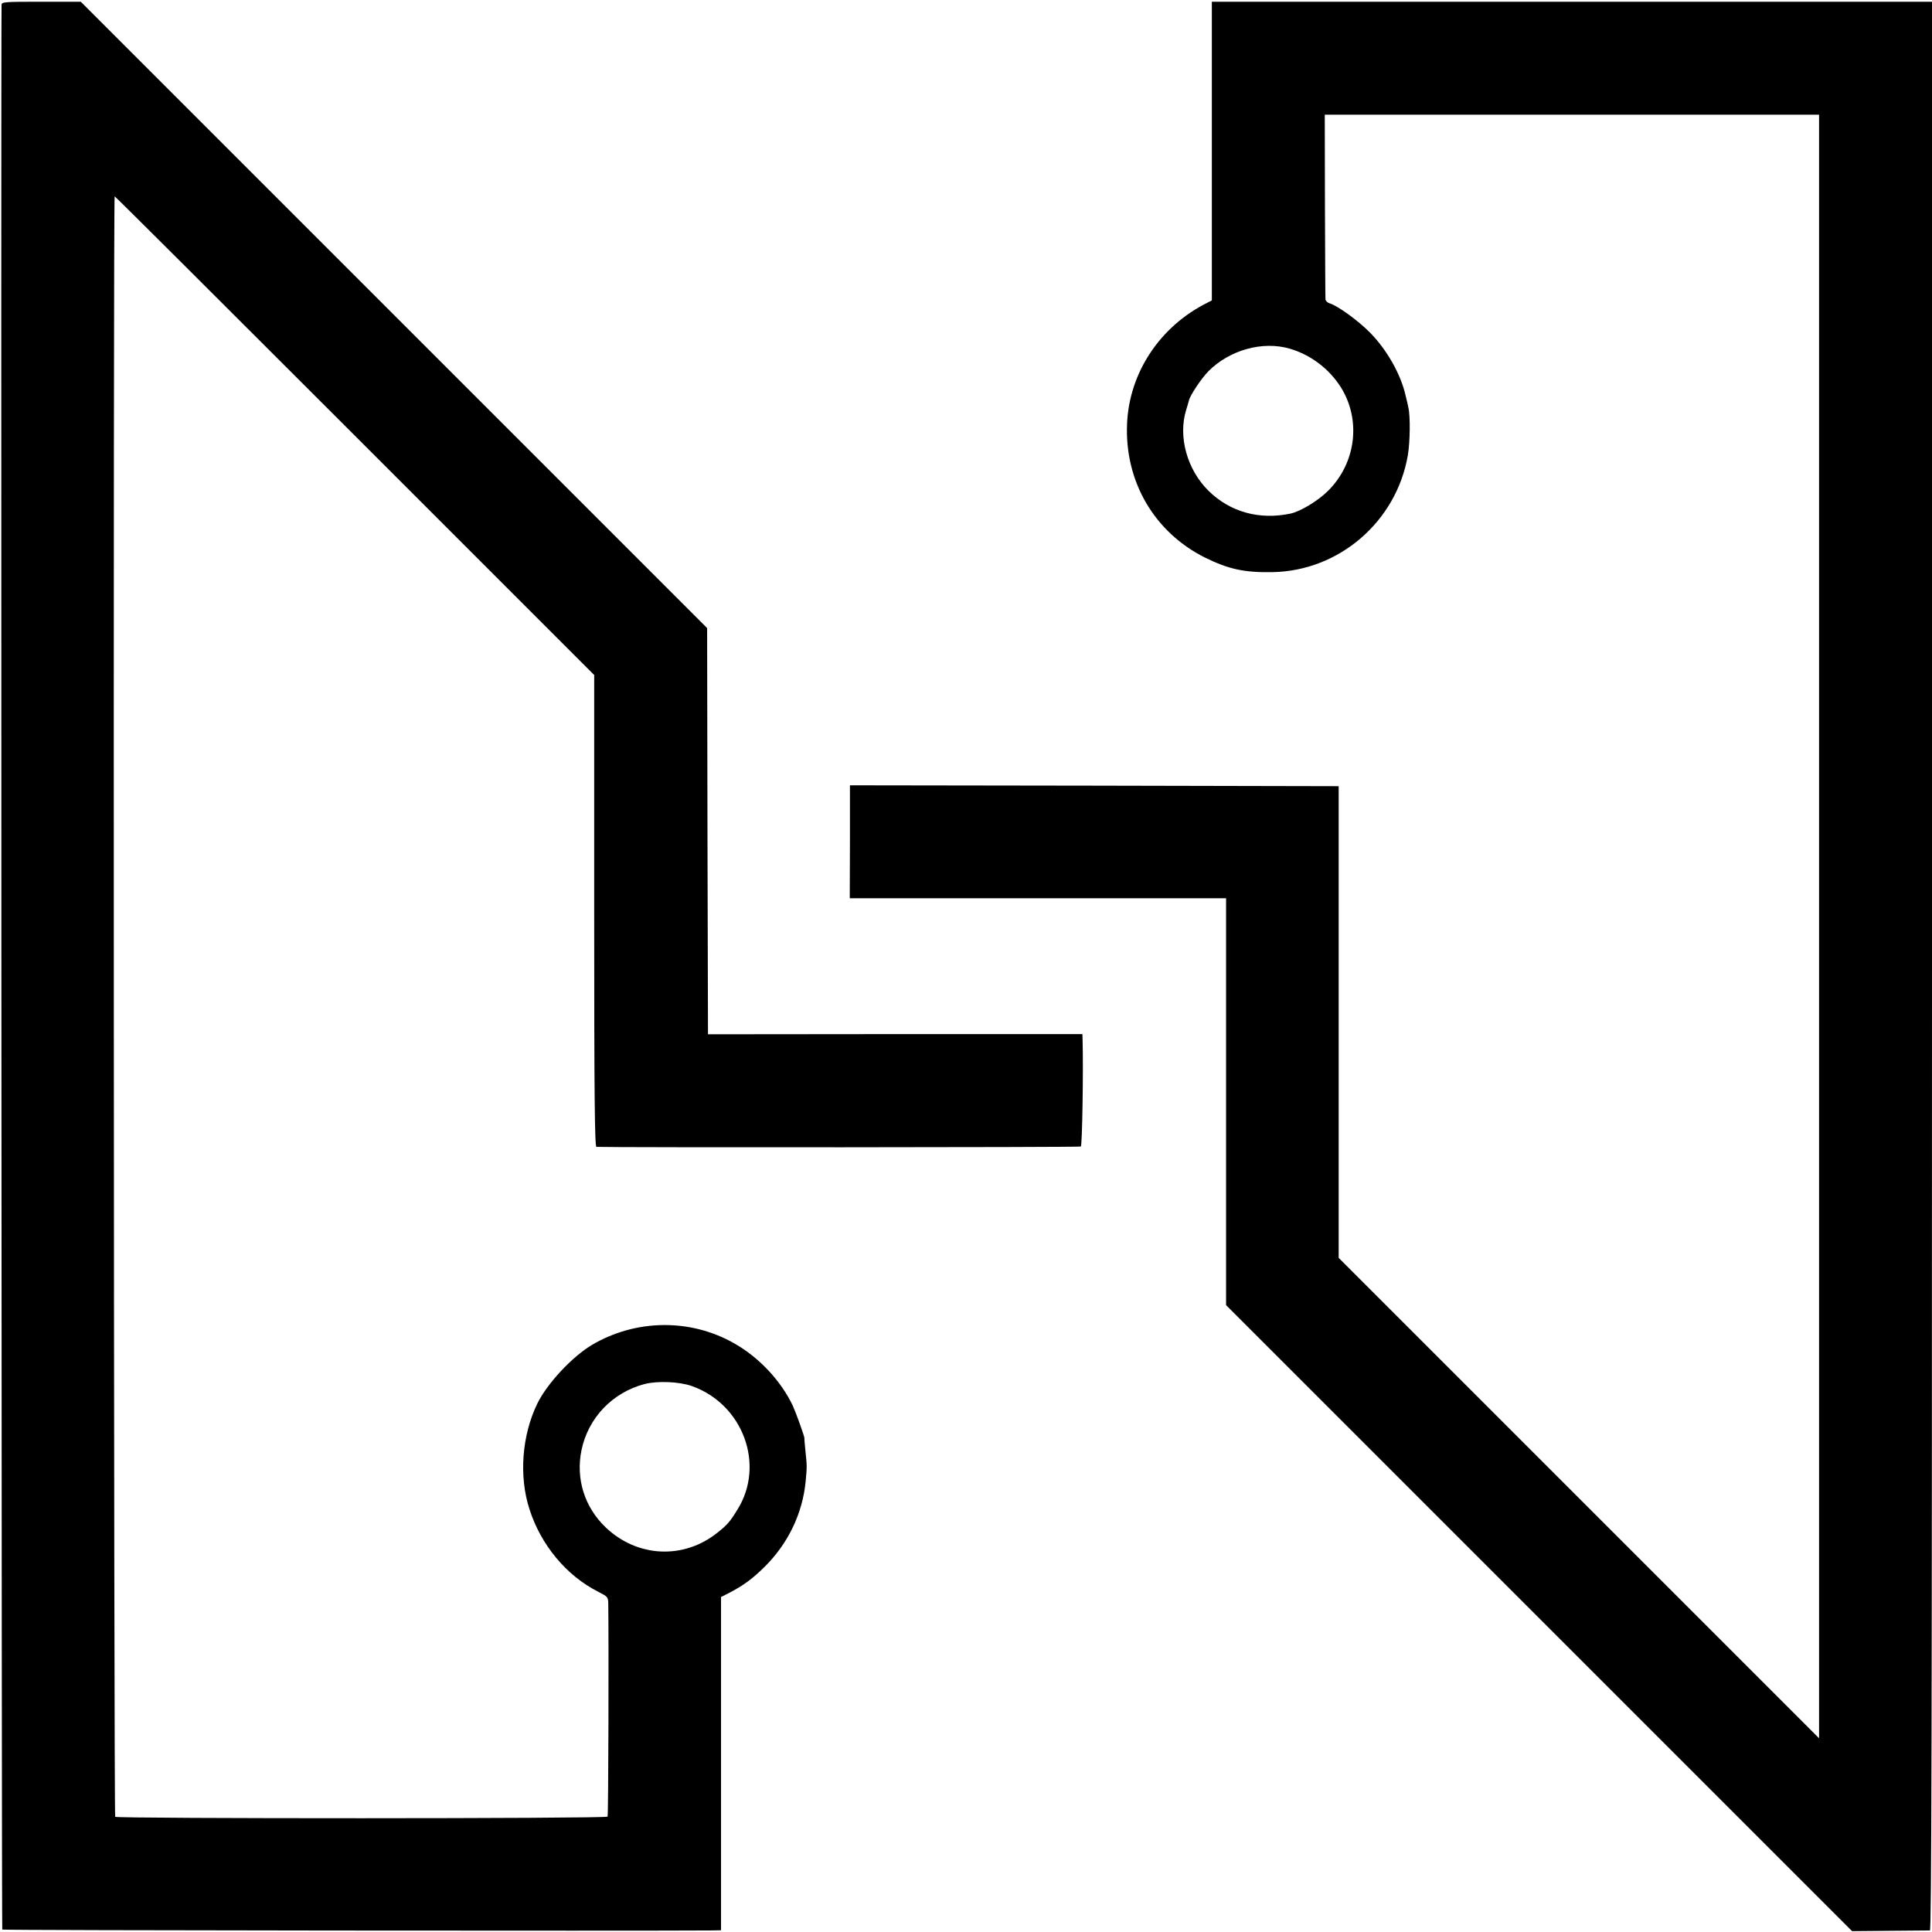
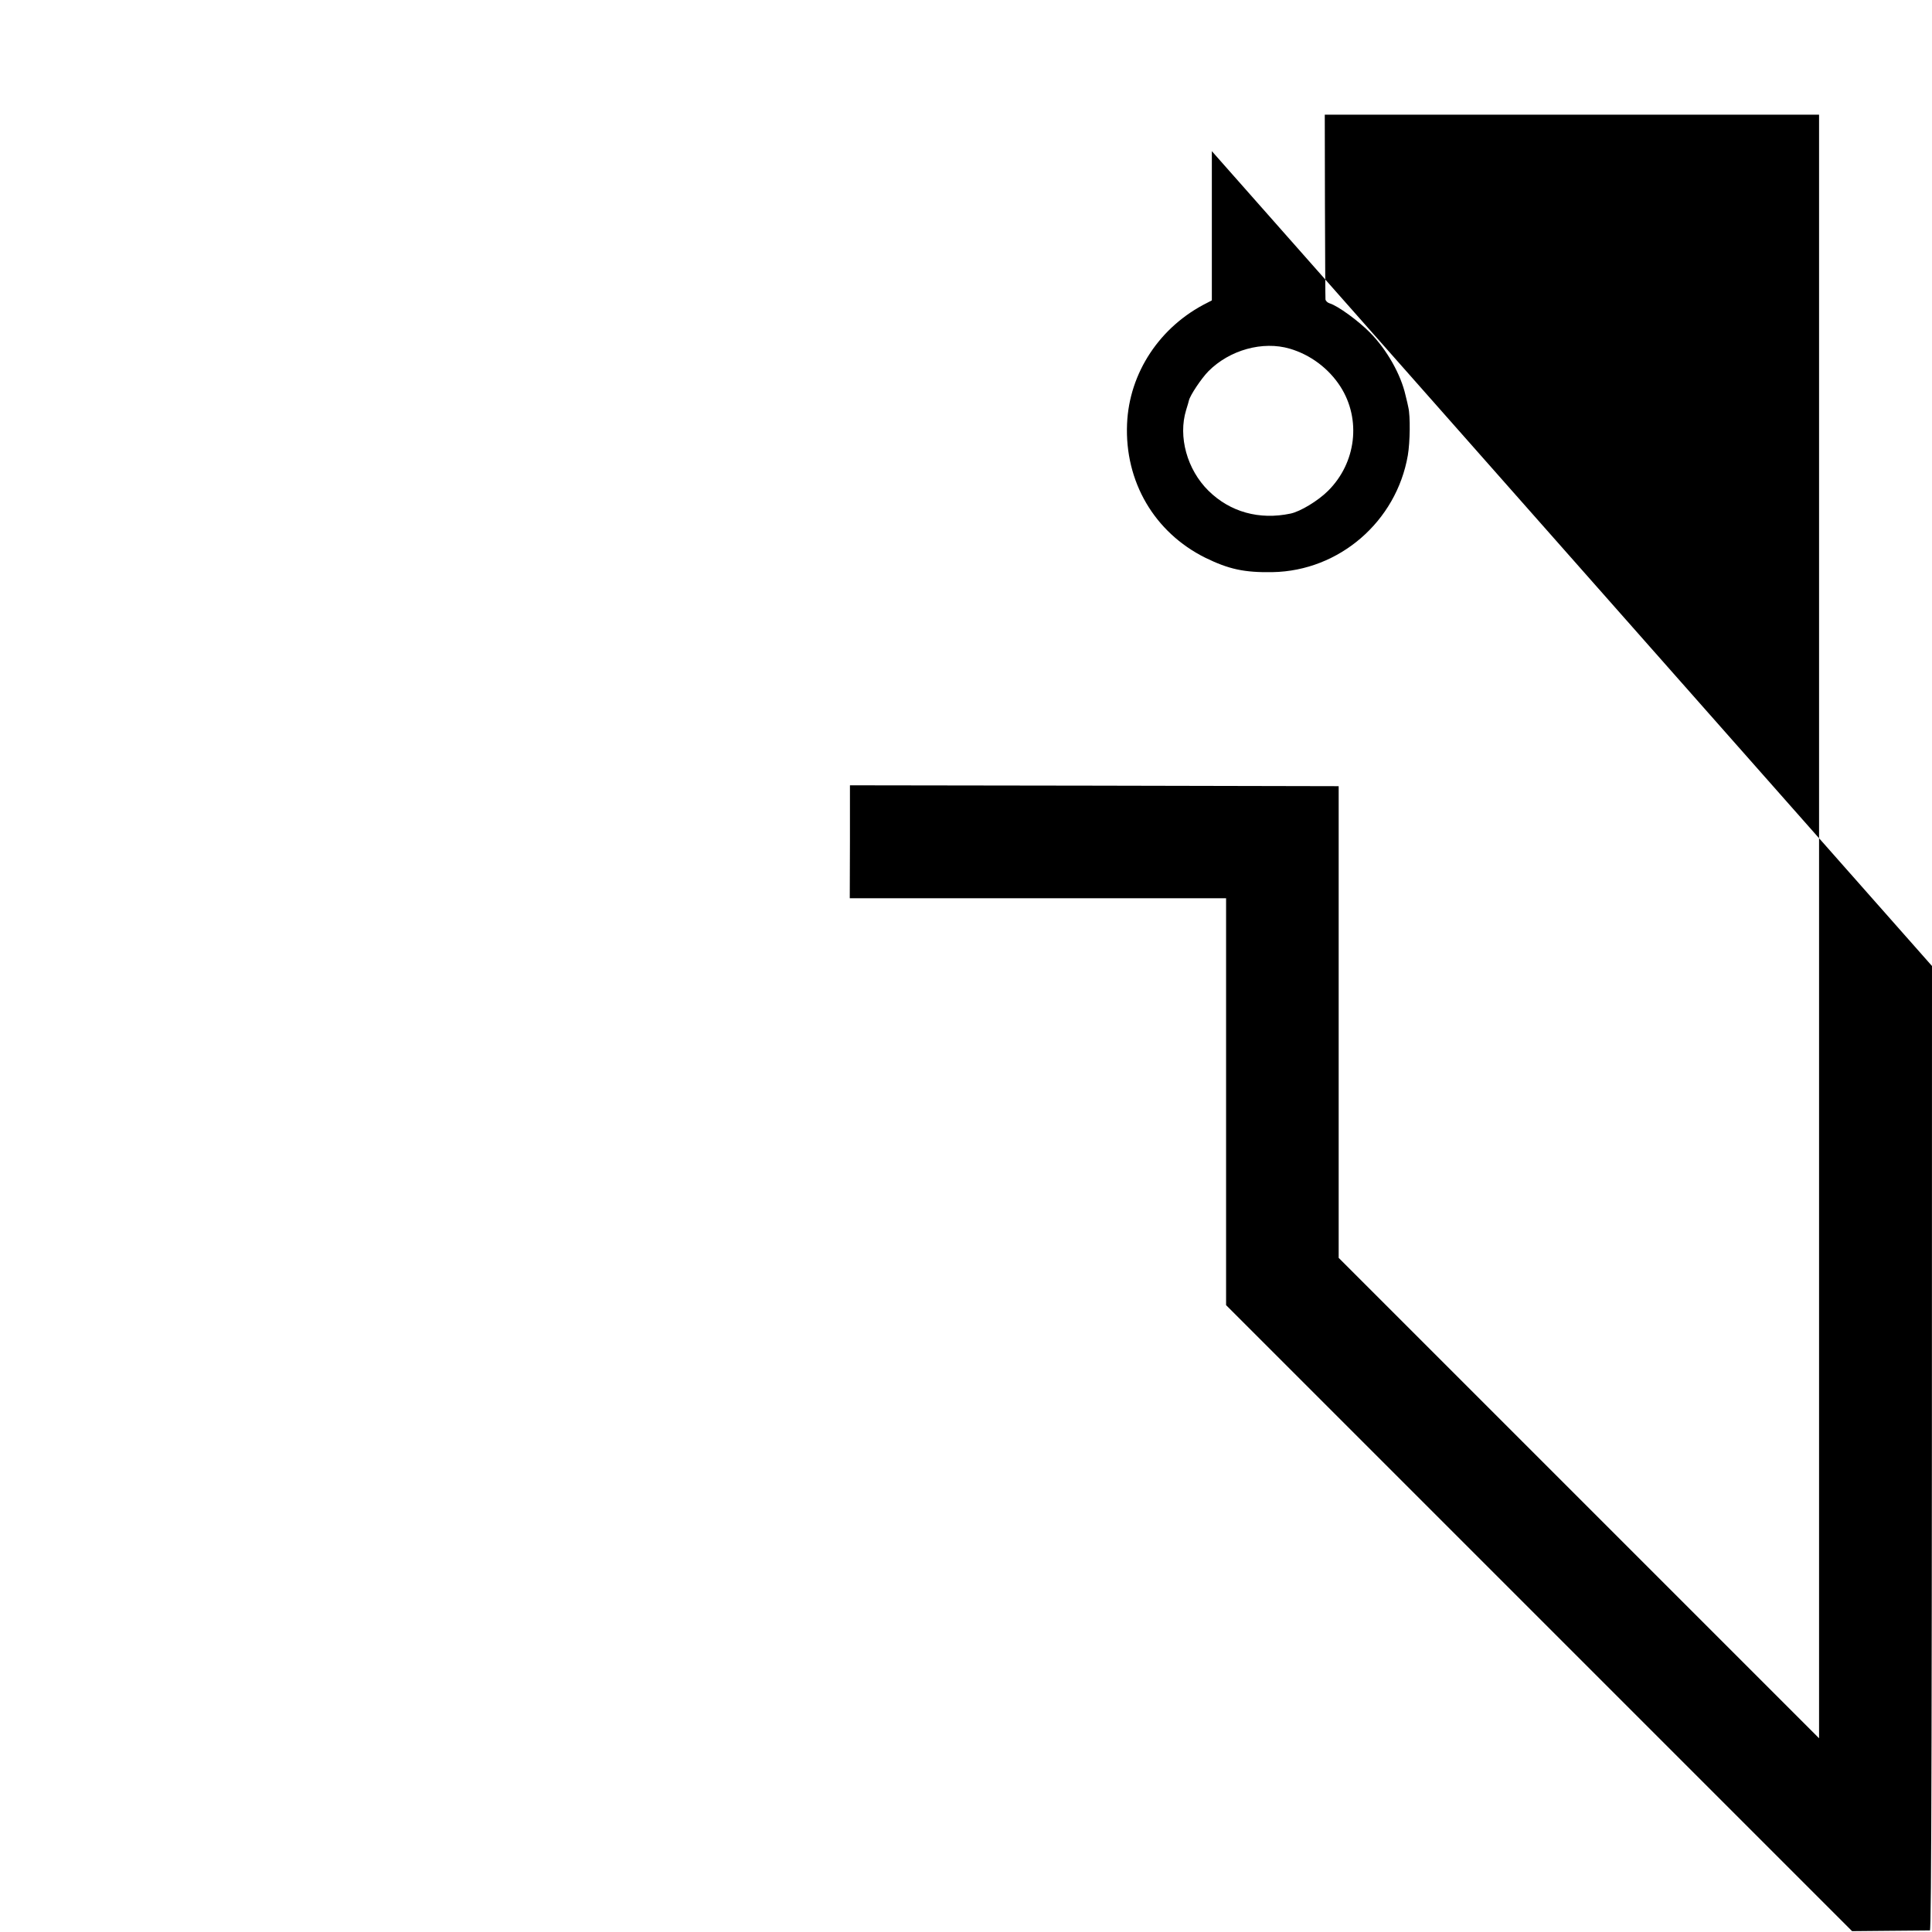
<svg xmlns="http://www.w3.org/2000/svg" version="1.0" width="1112pt" height="1112pt" viewBox="0 0 1112 1112" preserveAspectRatio="xMidYMid meet">
  <g transform="translate(0,1112) scale(0.1,-0.1)" fill="#000000" stroke="none">
-     <path d="M9 11093 c-4 -113 0 -11075 4 -11079 4 -5 3710 -8 4080 -5 l57 1 0 959 0 959 53 27 c79 42 128 78 198 147 135 134 218 306 236 491 8 84 8 91 -1 174 -4 40 -7 74 -6 75 2 6 -49 148 -66 185 -67 143 -194 280 -338 361 -252 144 -567 140 -819 -9 -114 -68 -259 -223 -315 -339 -88 -182 -106 -416 -45 -605 65 -206 213 -384 395 -476 55 -28 58 -31 59 -67 3 -211 1 -1221 -4 -1228 -7 -12 -2822 -12 -2834 -1 -8 9 -12 9327 -3 9327 3 0 625 -620 1383 -1378 l1377 -1377 0 -1358 c0 -1078 3 -1357 13 -1358 66 -4 2781 -3 2788 2 8 5 15 439 10 615 l-1 32 -1077 0 -1078 -1 -3 1169 -2 1169 -1803 1803 -1802 1802 -227 0 c-210 0 -228 -1 -229 -17z m3974 -7951 c294 -105 422 -453 262 -710 -43 -70 -58 -88 -115 -133 -194 -156 -461 -144 -643 29 -123 117 -174 281 -140 446 39 186 178 331 363 380 75 19 200 14 273 -12z" />
-     <path d="M6975 10250 l0 -859 -25 -13 c-274 -136 -451 -404 -463 -698 -14 -332 157 -624 450 -770 135 -66 224 -86 388 -83 383 7 712 291 778 672 13 76 15 226 3 276 -2 11 -9 42 -16 69 -27 121 -108 264 -205 362 -67 68 -185 154 -232 168 -13 4 -24 15 -24 24 -1 9 -2 252 -3 539 l-1 523 1423 0 1422 0 0 -4672 0 -4673 -1383 1383 -1382 1382 0 1358 0 1357 -1407 3 -1406 2 0 -325 -1 -325 1083 0 1083 0 0 -1171 0 -1171 1802 -1802 1801 -1801 217 2 c120 1 224 2 231 2 9 1 12 1118 12 5551 l0 5550 -2073 0 -2072 0 0 -860z m449 -1137 c119 -35 224 -114 291 -218 121 -189 91 -439 -71 -600 -57 -57 -159 -119 -216 -131 -180 -38 -348 9 -472 131 -124 122 -176 312 -129 465 8 25 15 50 16 55 7 30 71 126 112 168 122 123 313 176 469 130z" />
+     <path d="M6975 10250 l0 -859 -25 -13 c-274 -136 -451 -404 -463 -698 -14 -332 157 -624 450 -770 135 -66 224 -86 388 -83 383 7 712 291 778 672 13 76 15 226 3 276 -2 11 -9 42 -16 69 -27 121 -108 264 -205 362 -67 68 -185 154 -232 168 -13 4 -24 15 -24 24 -1 9 -2 252 -3 539 l-1 523 1423 0 1422 0 0 -4672 0 -4673 -1383 1383 -1382 1382 0 1358 0 1357 -1407 3 -1406 2 0 -325 -1 -325 1083 0 1083 0 0 -1171 0 -1171 1802 -1802 1801 -1801 217 2 c120 1 224 2 231 2 9 1 12 1118 12 5551 z m449 -1137 c119 -35 224 -114 291 -218 121 -189 91 -439 -71 -600 -57 -57 -159 -119 -216 -131 -180 -38 -348 9 -472 131 -124 122 -176 312 -129 465 8 25 15 50 16 55 7 30 71 126 112 168 122 123 313 176 469 130z" />
  </g>
</svg>